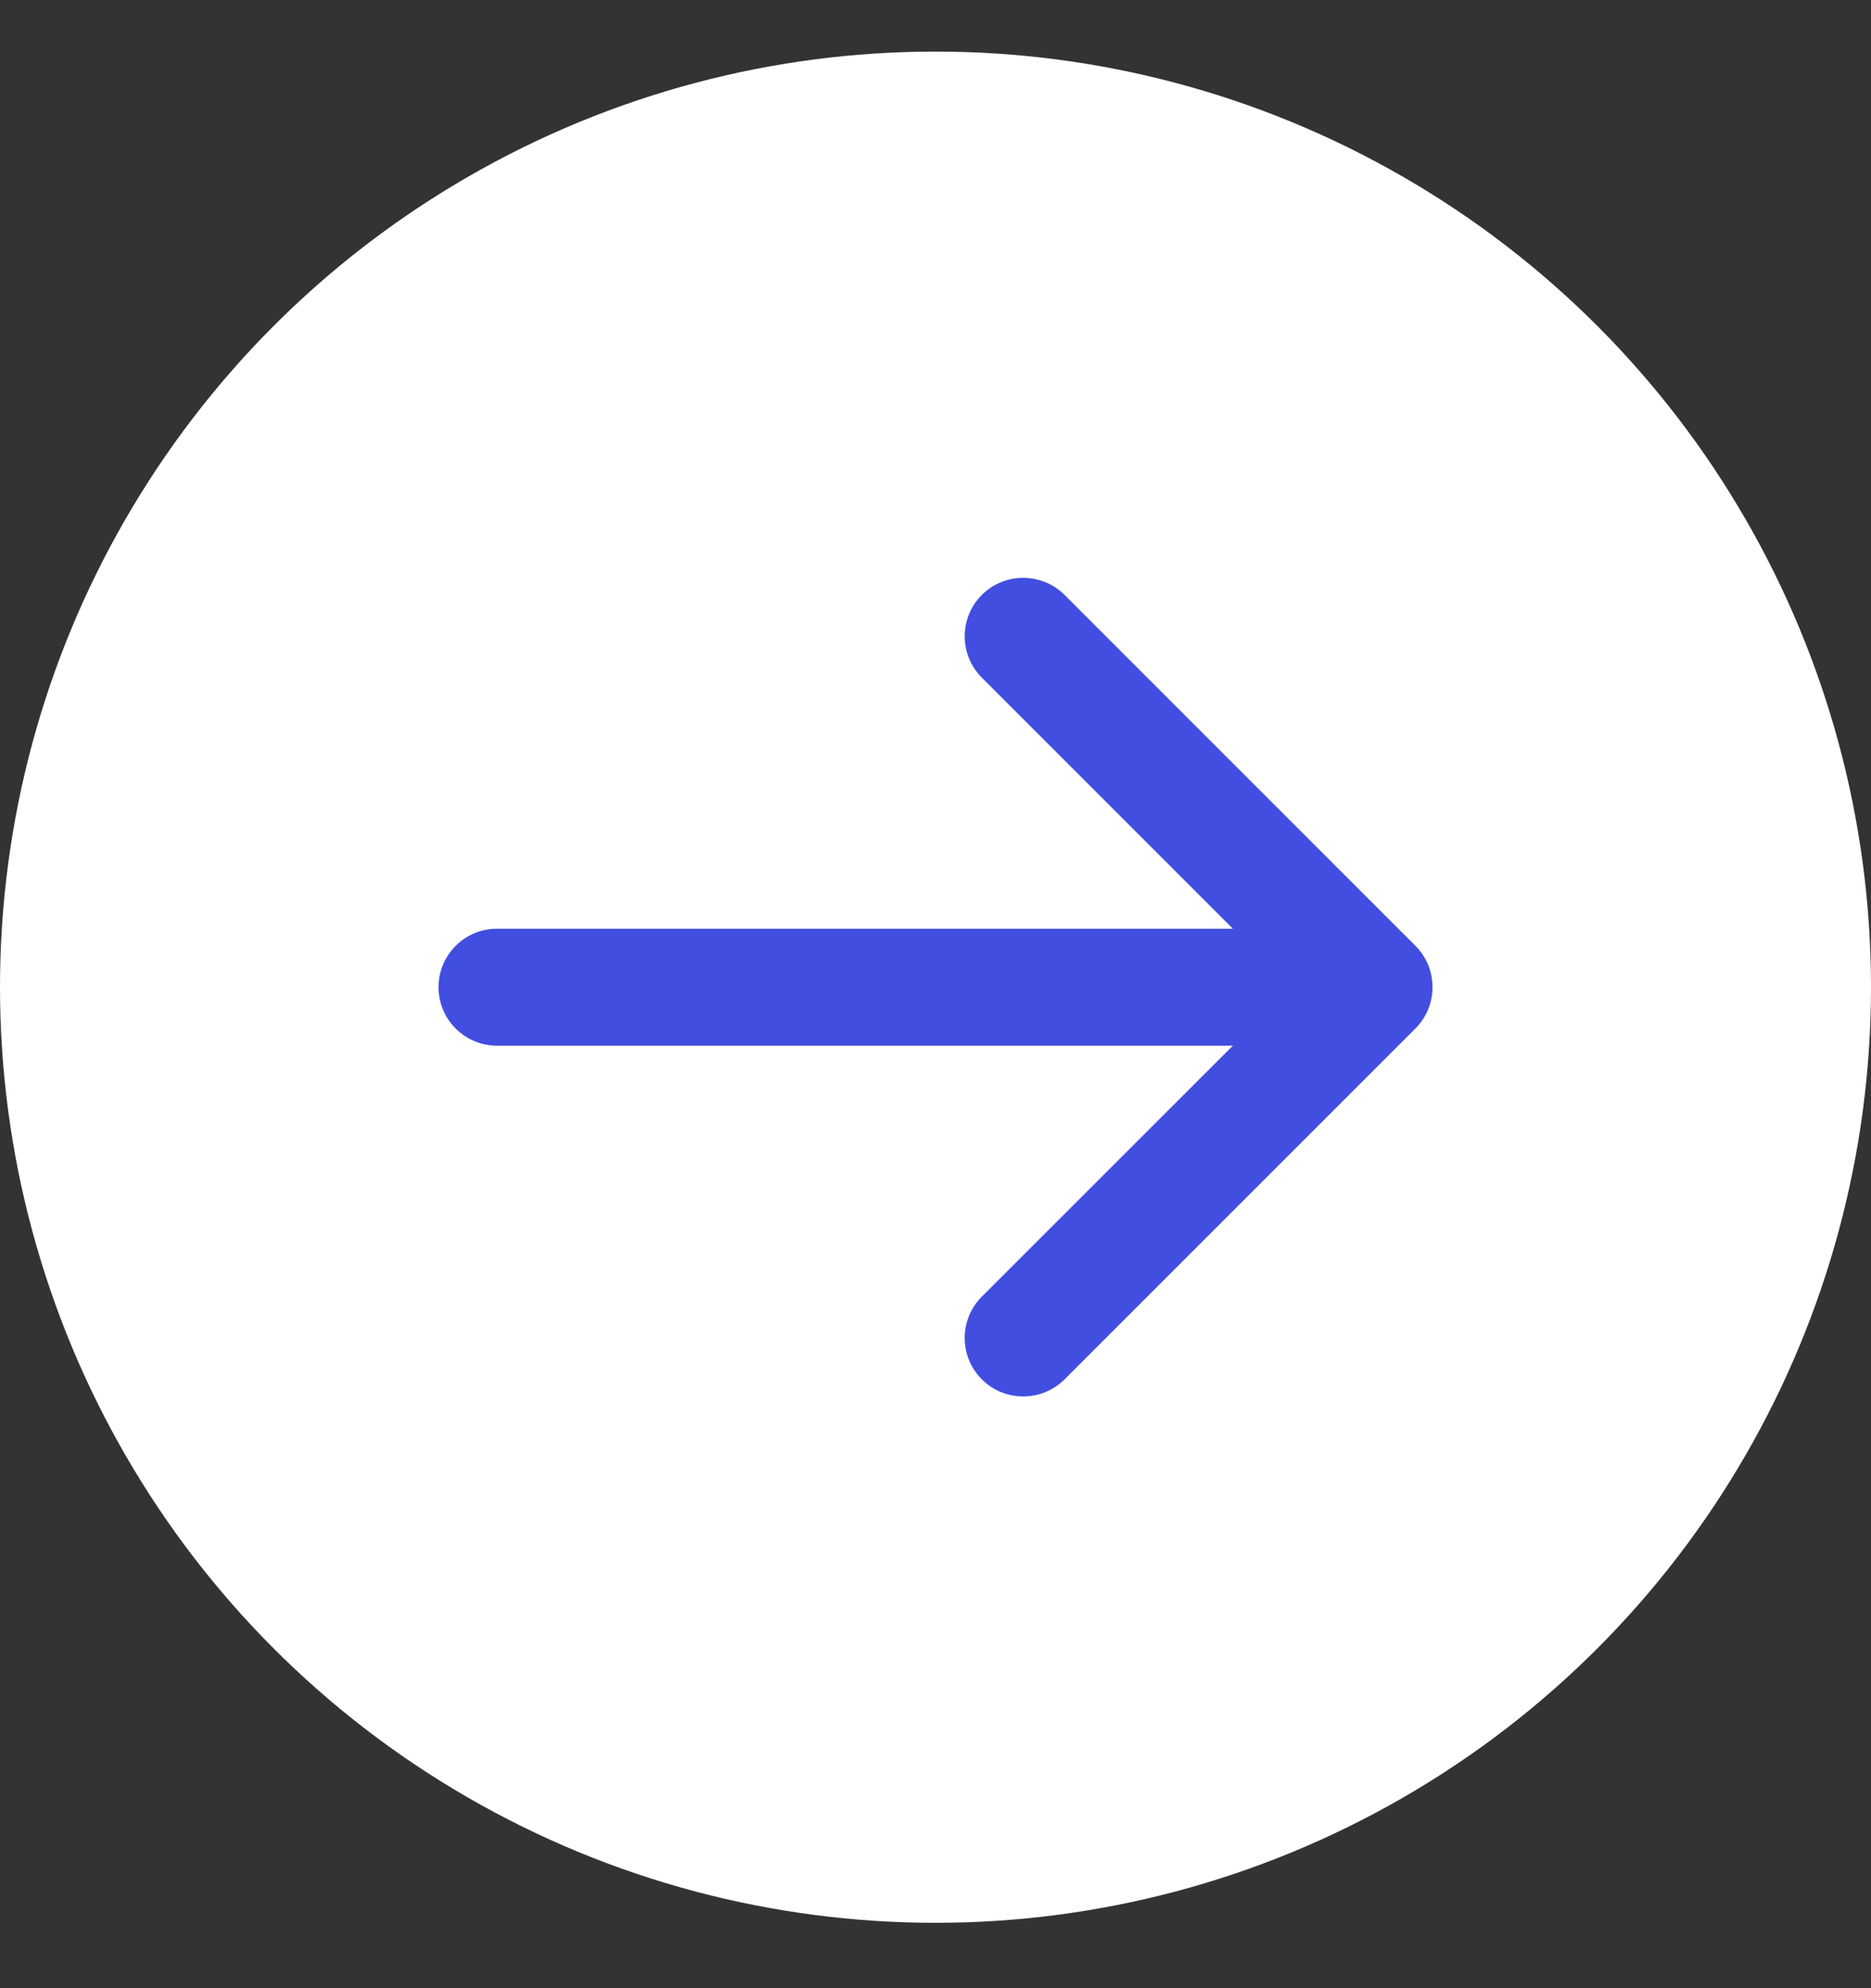
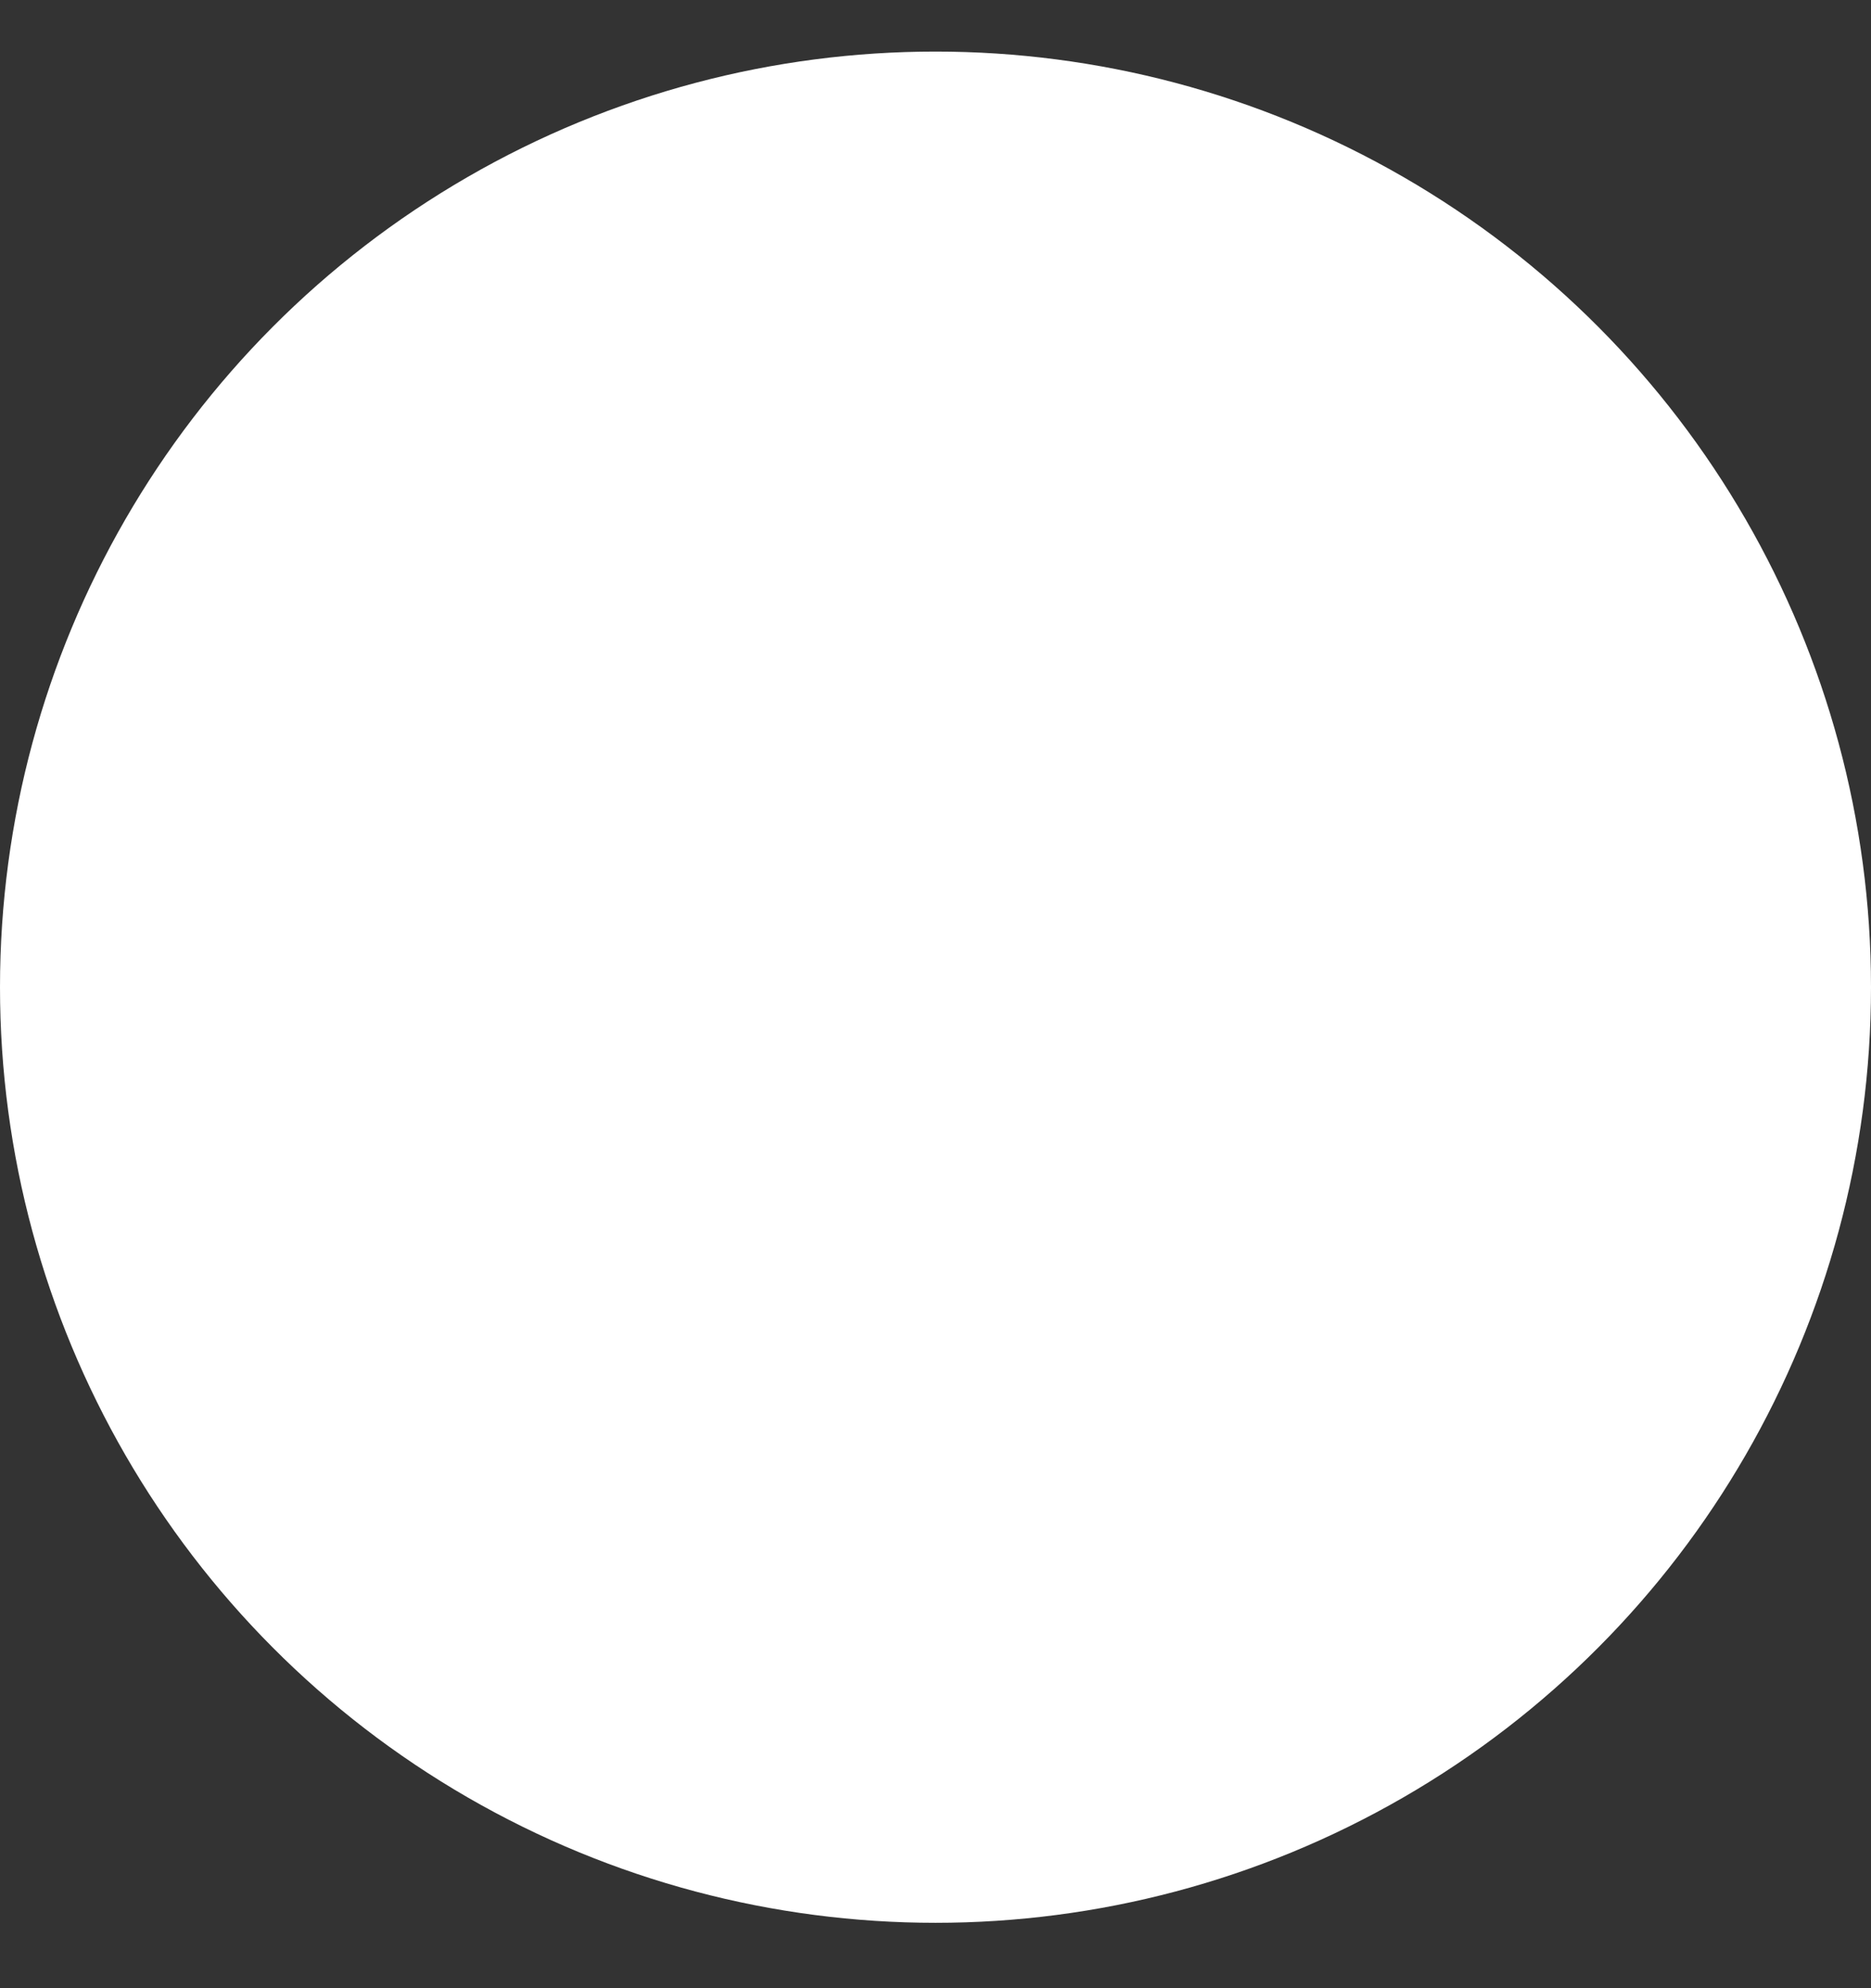
<svg xmlns="http://www.w3.org/2000/svg" width="16" height="17" viewBox="0 0 16 17" fill="none">
  <rect x="0" y="0" width="16" height="17" fill="#333333" stroke="none" />
  <circle cx="8" cy="8.441" r="8" fill="white" />
-   <path fill-rule="evenodd" clip-rule="evenodd" d="M9.104 5.087C8.908 4.892 8.592 4.892 8.396 5.087C8.201 5.282 8.201 5.599 8.396 5.794L10.543 7.941H4.25C3.974 7.941 3.75 8.165 3.75 8.441C3.75 8.717 3.974 8.941 4.25 8.941H10.543L8.396 11.087C8.201 11.282 8.201 11.599 8.396 11.794C8.592 11.989 8.908 11.989 9.104 11.794L12.104 8.794C12.299 8.599 12.299 8.282 12.104 8.087L9.104 5.087Z" fill="#424EE0" />
</svg>